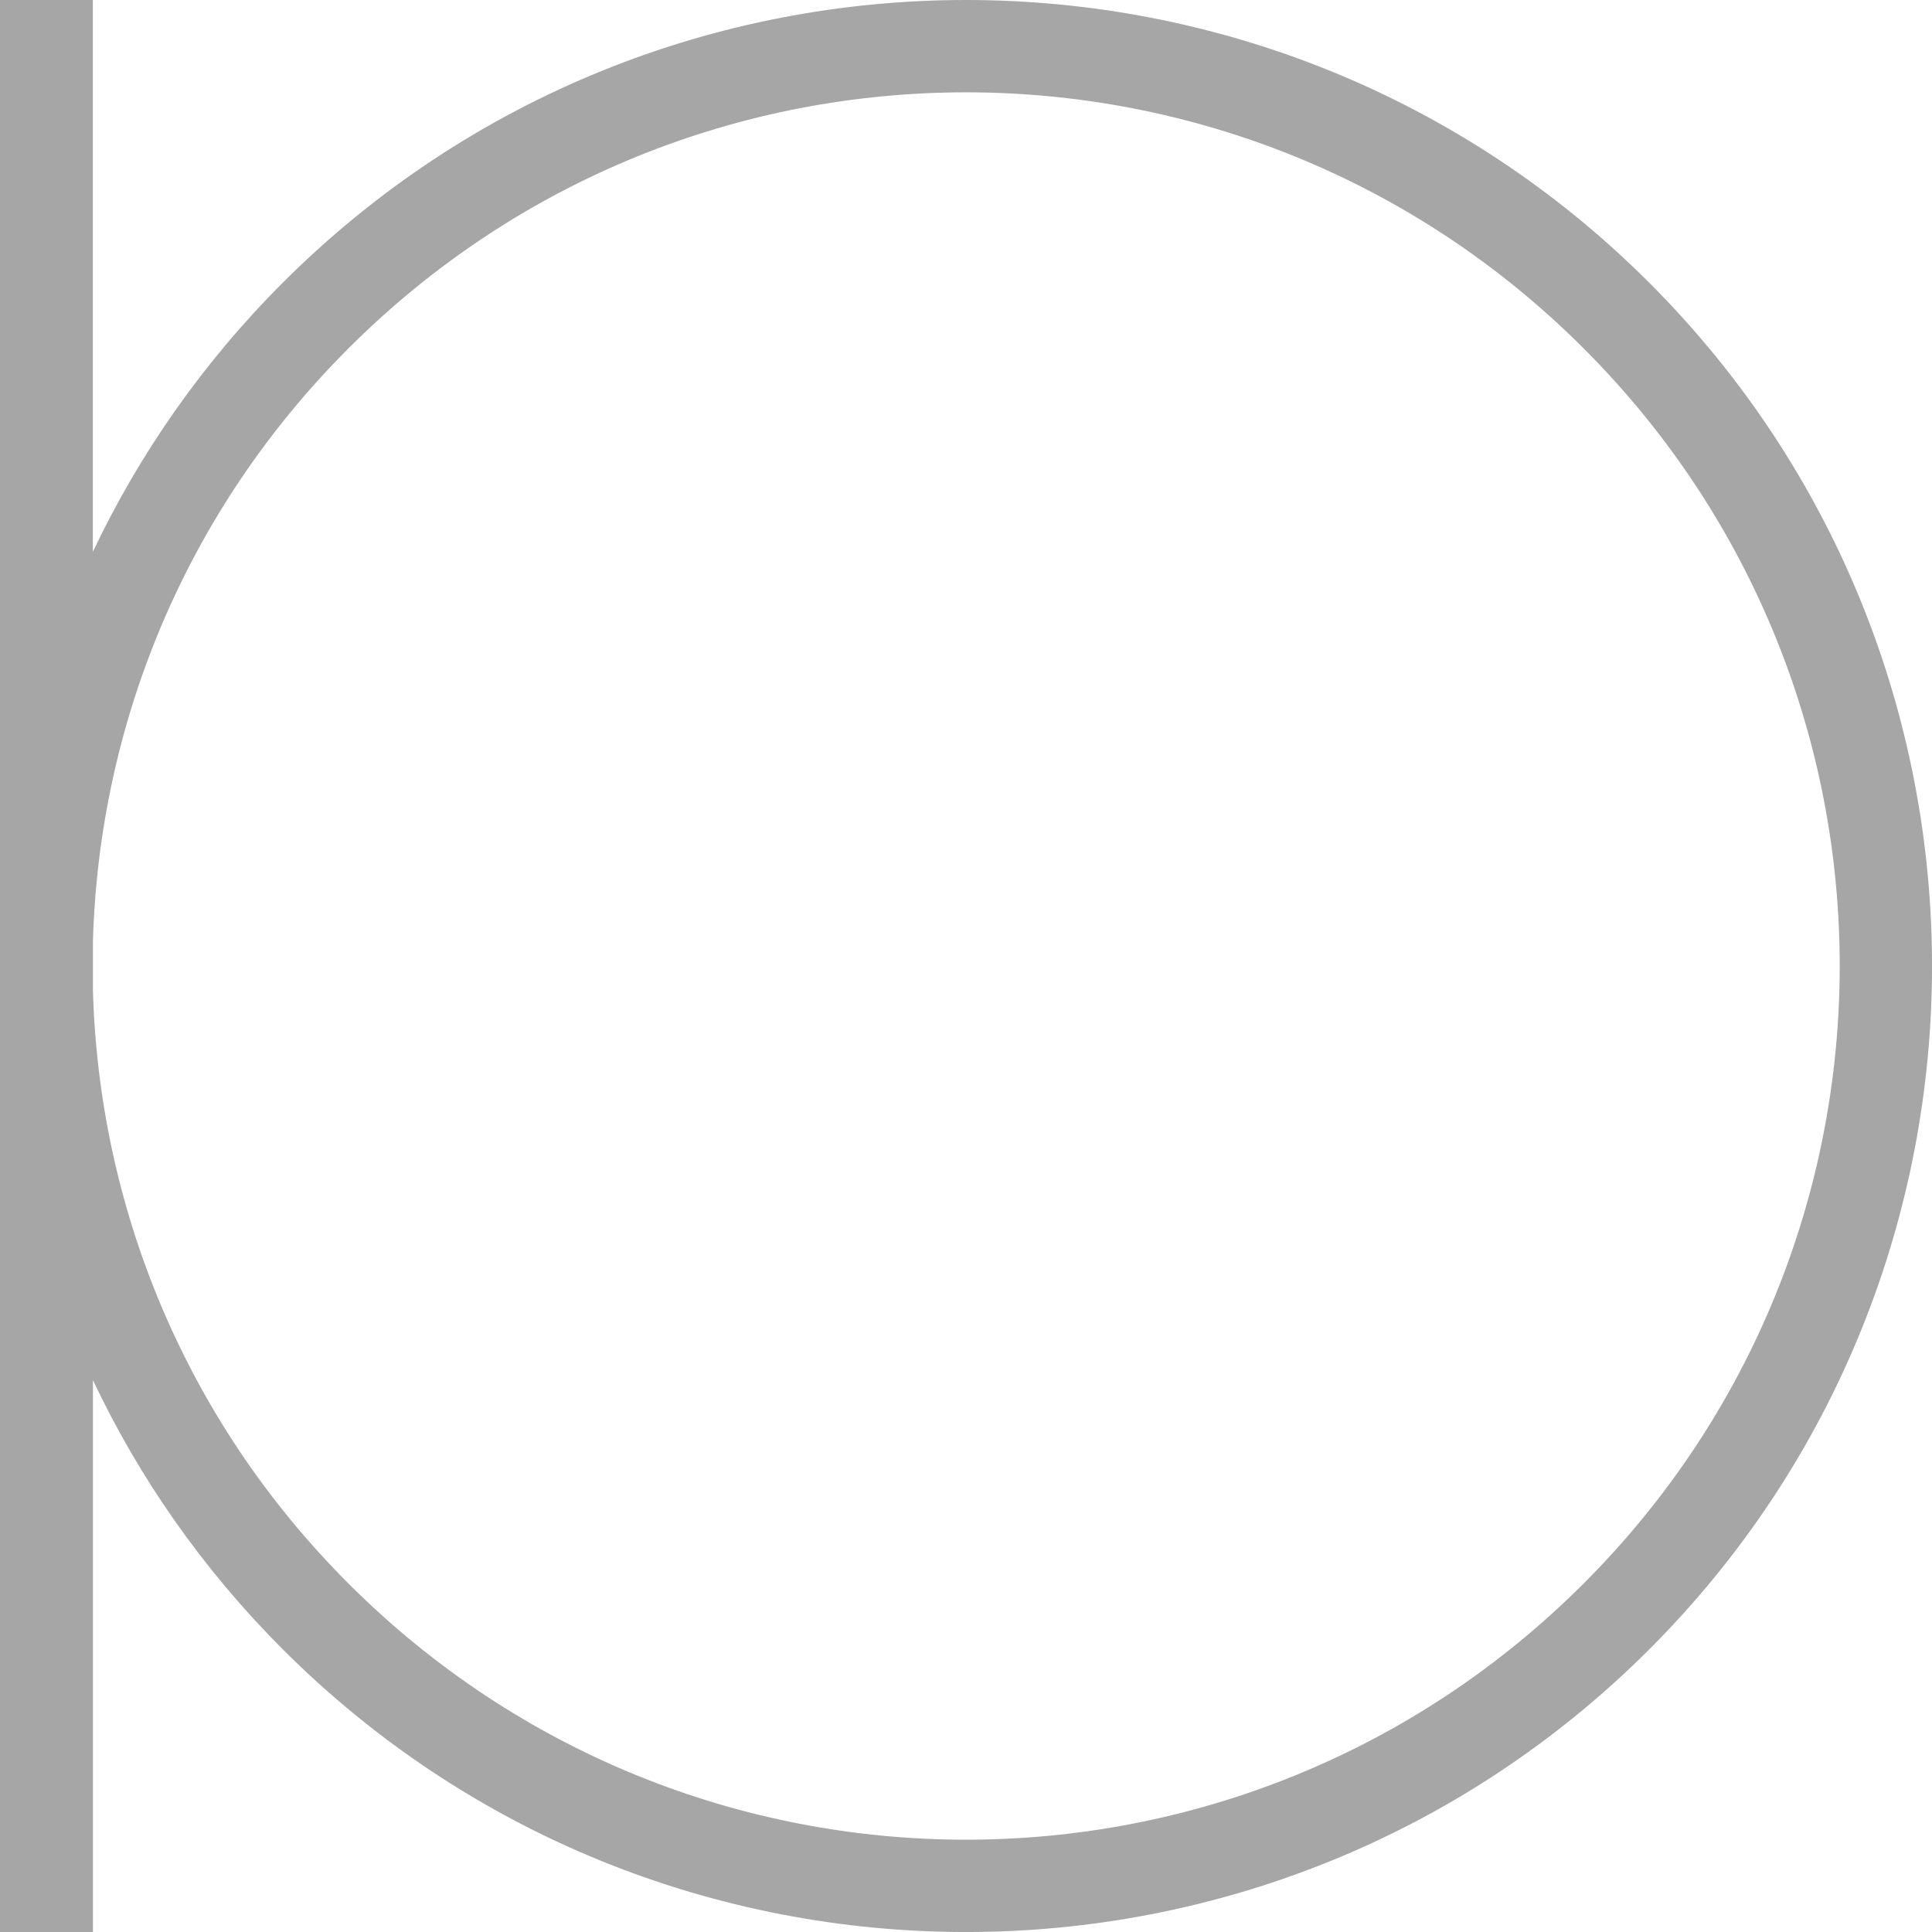
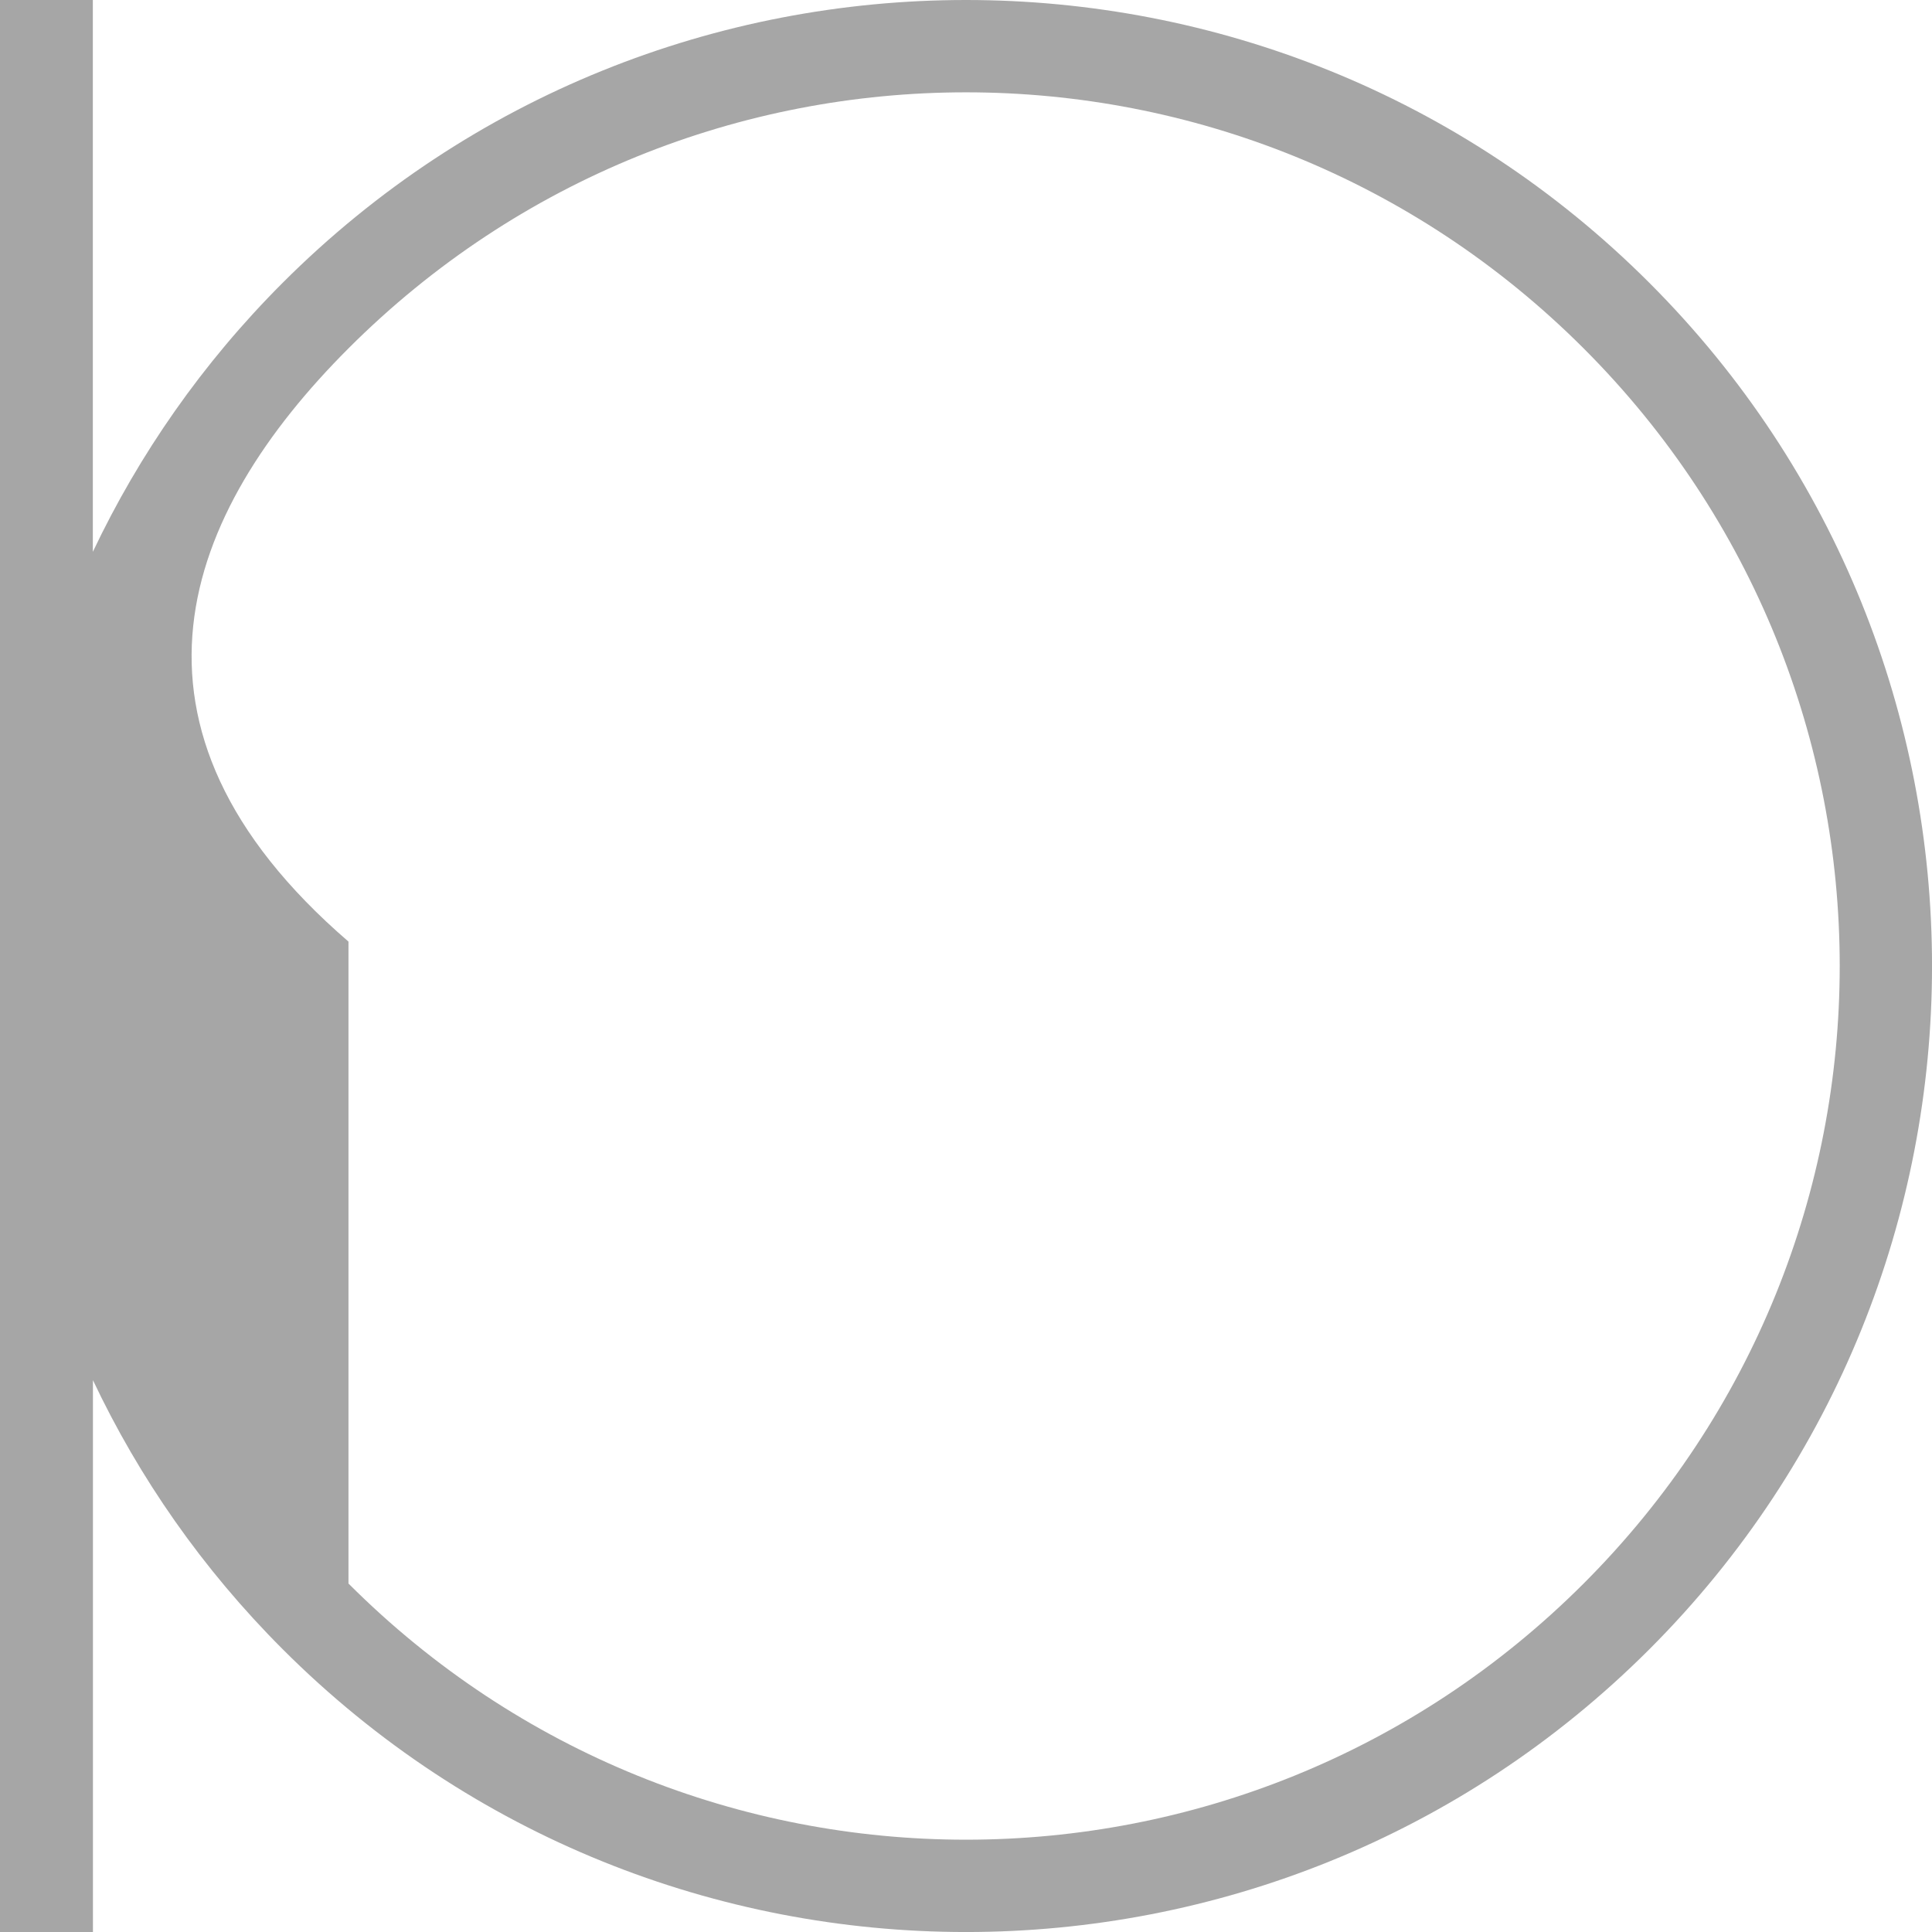
<svg xmlns="http://www.w3.org/2000/svg" width="19" height="19" viewBox="0 0 19 19" fill="none">
-   <path d="M0 0V9.5V19H0.914V13.573C1.367 14.531 1.989 15.428 2.781 16.22C6.488 19.927 12.512 19.927 16.22 16.22C19.927 12.512 19.927 6.488 16.22 2.781C12.512 -0.927 6.488 -0.927 2.78 2.781C1.989 3.572 1.367 4.47 0.913 5.427V0H0L0 0ZM9.5 0.908C11.697 0.908 13.895 1.747 15.574 3.426C18.932 6.784 18.932 12.215 15.574 15.573C12.215 18.932 6.785 18.932 3.427 15.573C1.809 13.956 0.973 11.857 0.914 9.74V9.26C0.973 7.143 1.809 5.044 3.427 3.426C5.106 1.747 7.303 0.908 9.5 0.908Z" fill="#A6A6A6" />
+   <path d="M0 0V9.5V19H0.914V13.573C1.367 14.531 1.989 15.428 2.781 16.22C6.488 19.927 12.512 19.927 16.22 16.22C19.927 12.512 19.927 6.488 16.22 2.781C12.512 -0.927 6.488 -0.927 2.78 2.781C1.989 3.572 1.367 4.47 0.913 5.427V0H0L0 0ZM9.5 0.908C11.697 0.908 13.895 1.747 15.574 3.426C18.932 6.784 18.932 12.215 15.574 15.573C12.215 18.932 6.785 18.932 3.427 15.573V9.26C0.973 7.143 1.809 5.044 3.427 3.426C5.106 1.747 7.303 0.908 9.5 0.908Z" fill="#A6A6A6" />
</svg>